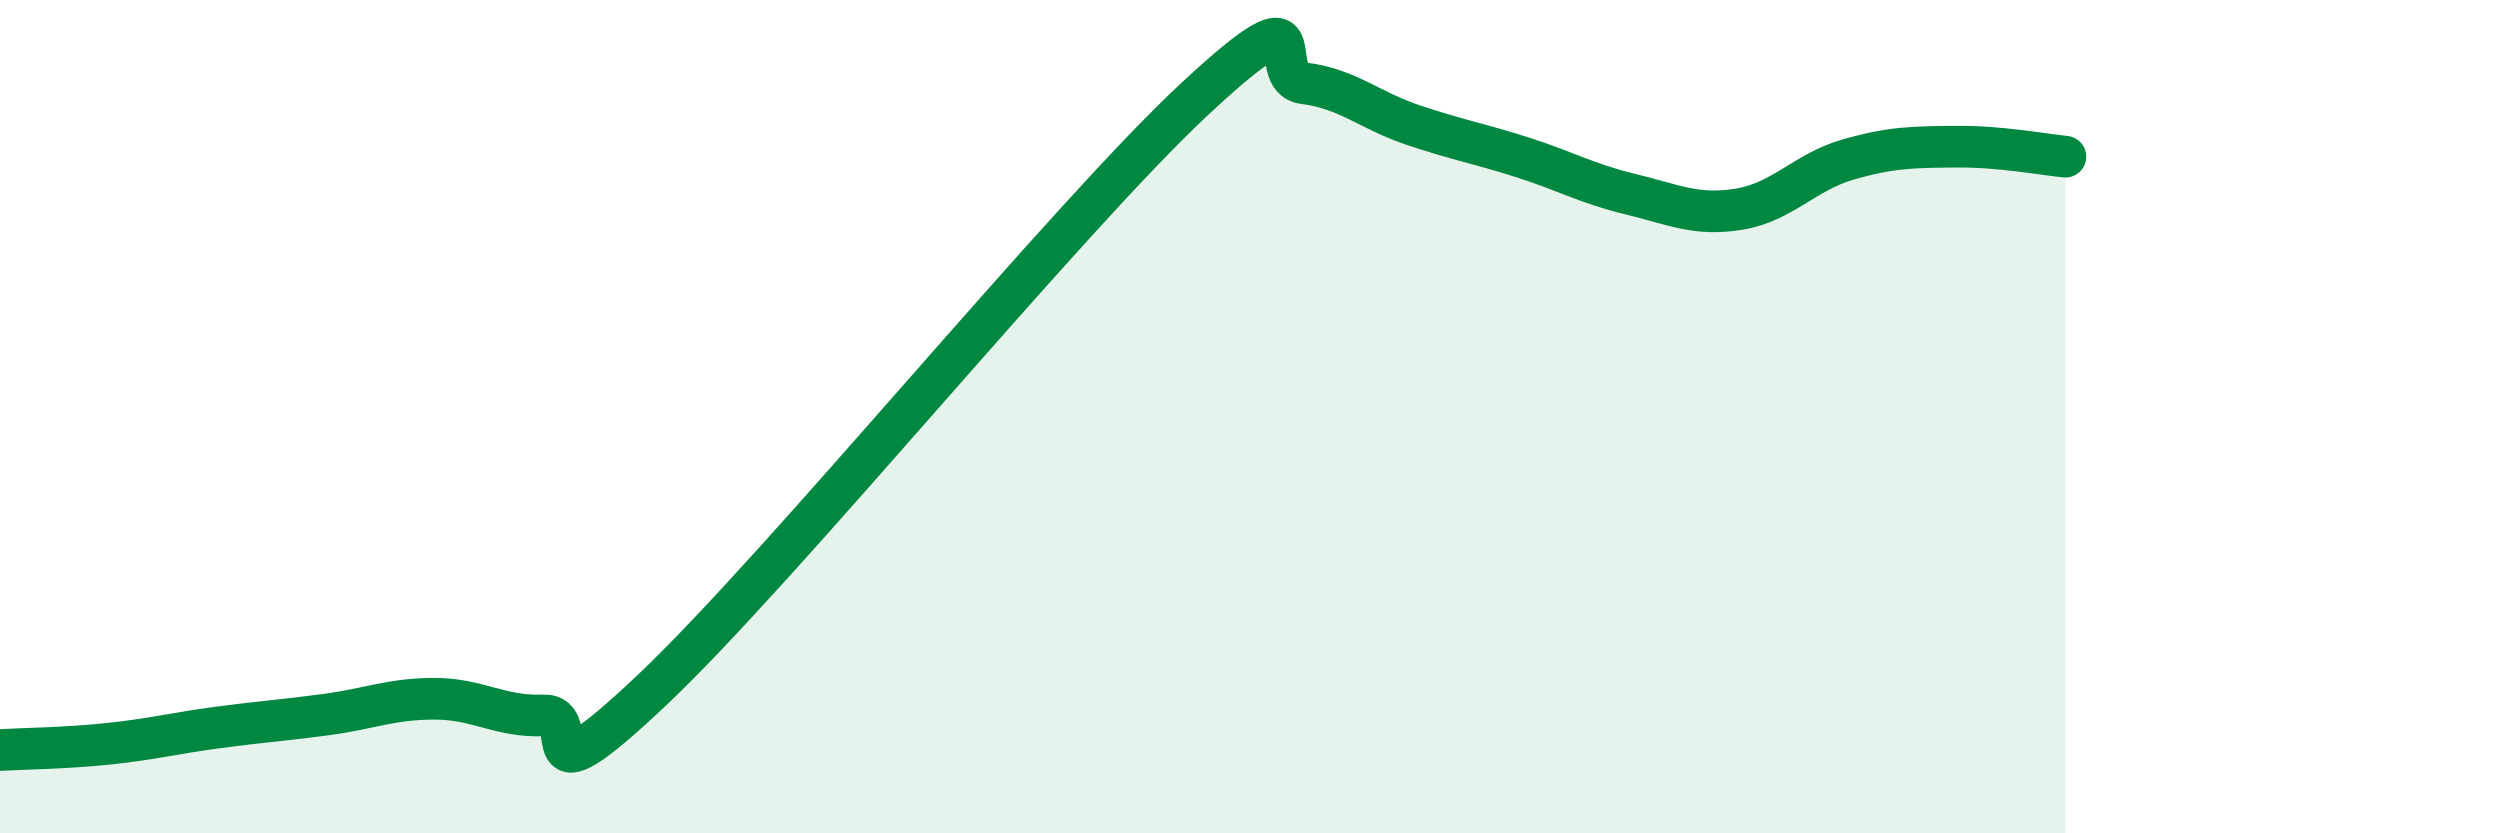
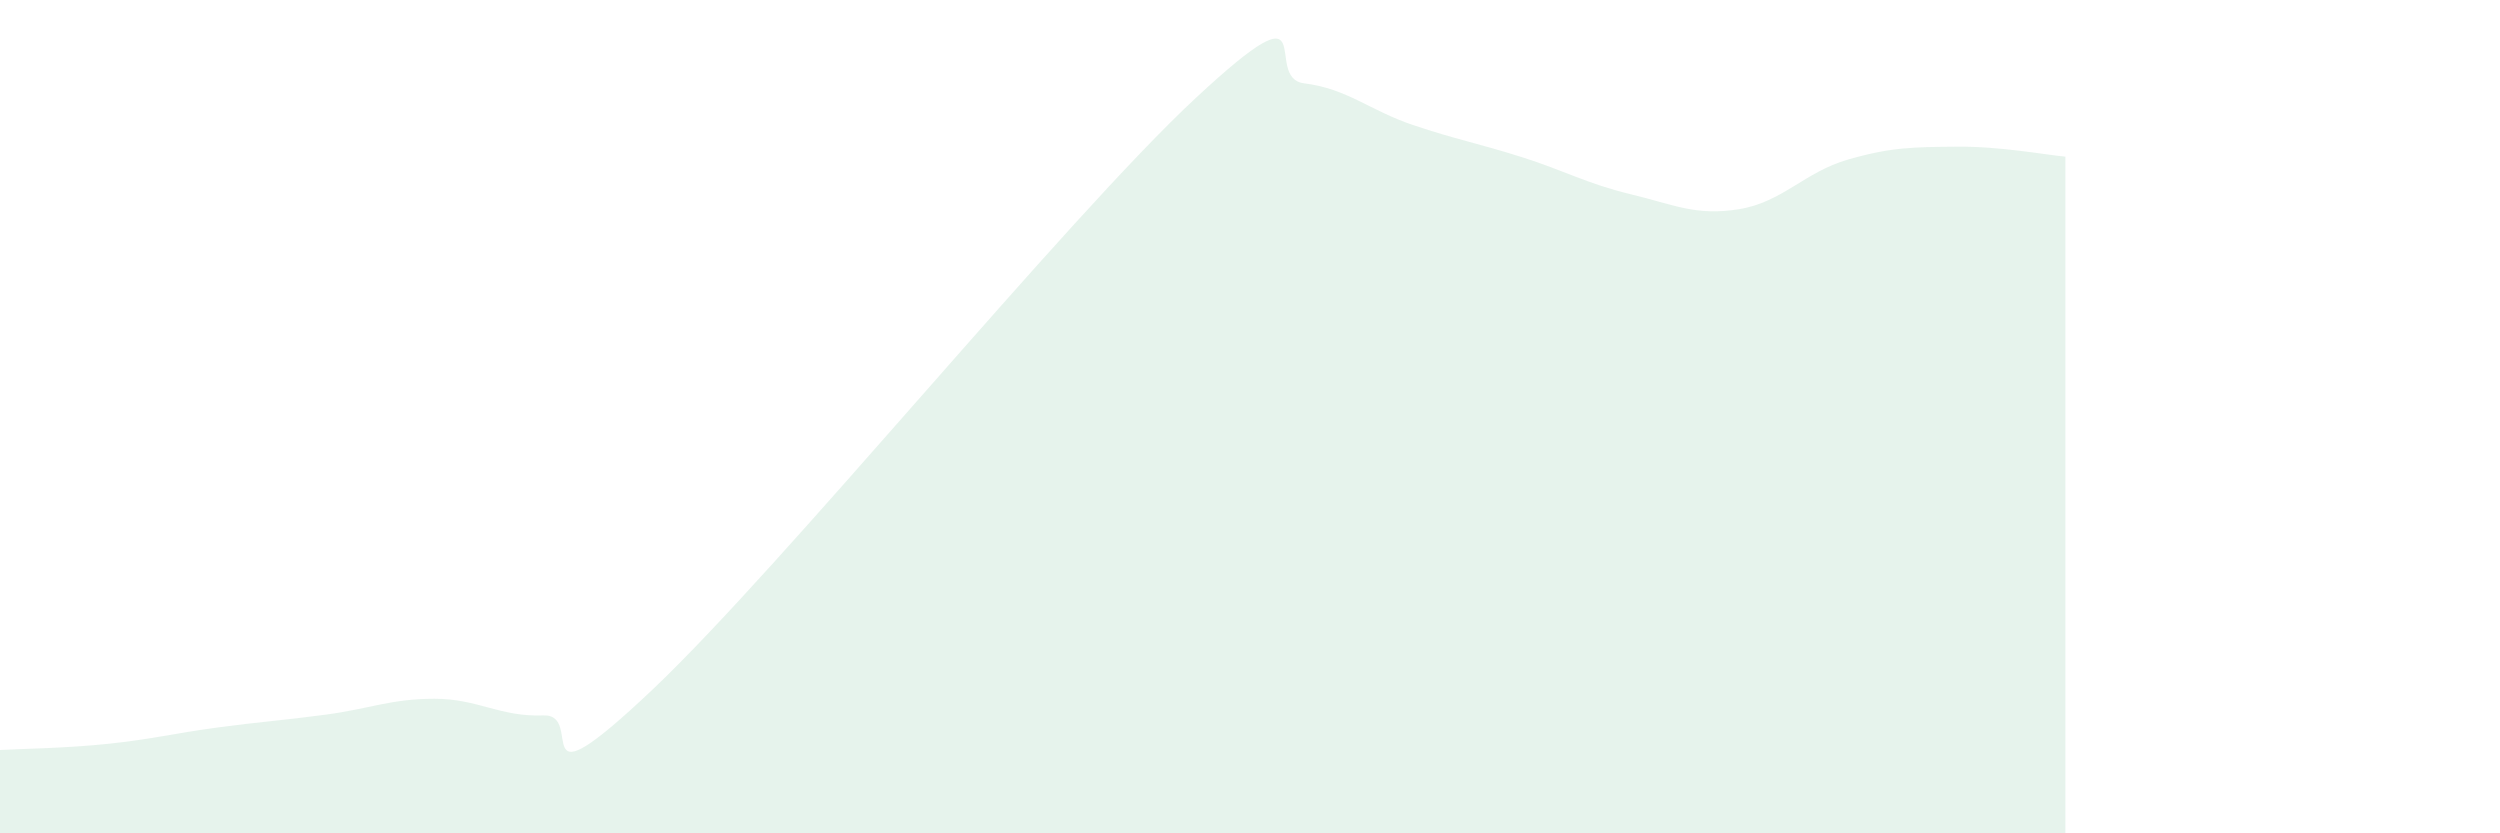
<svg xmlns="http://www.w3.org/2000/svg" width="60" height="20" viewBox="0 0 60 20">
  <path d="M 0,18 C 0.52,17.97 1.57,17.96 2.61,17.85 C 3.65,17.74 4.18,17.6 5.22,17.46 C 6.26,17.32 6.79,17.29 7.83,17.15 C 8.87,17.01 9.39,16.77 10.43,16.77 C 11.47,16.77 12,17.21 13.04,17.17 C 14.08,17.13 12.52,19.52 15.65,16.56 C 18.78,13.6 25.57,5.26 28.7,2.35 C 31.83,-0.56 30.26,1.87 31.3,2 C 32.34,2.13 32.87,2.65 33.91,3 C 34.95,3.35 35.48,3.44 36.52,3.77 C 37.56,4.1 38.09,4.41 39.13,4.66 C 40.17,4.91 40.7,5.19 41.74,5.02 C 42.78,4.85 43.31,4.13 44.35,3.83 C 45.39,3.53 45.92,3.53 46.96,3.52 C 48,3.51 49.05,3.71 49.57,3.76L49.57 20L0 20Z" fill="#008740" opacity="0.1" stroke-linecap="round" stroke-linejoin="round" />
-   <path d="M 0,18 C 0.52,17.97 1.57,17.96 2.61,17.85 C 3.65,17.74 4.18,17.6 5.22,17.46 C 6.26,17.32 6.79,17.29 7.83,17.15 C 8.87,17.01 9.39,16.77 10.43,16.77 C 11.47,16.77 12,17.21 13.04,17.17 C 14.08,17.13 12.52,19.52 15.65,16.56 C 18.78,13.6 25.57,5.26 28.7,2.35 C 31.83,-0.56 30.26,1.87 31.3,2 C 32.34,2.13 32.87,2.65 33.91,3 C 34.95,3.35 35.48,3.44 36.52,3.77 C 37.56,4.1 38.09,4.41 39.13,4.66 C 40.17,4.91 40.7,5.19 41.74,5.02 C 42.78,4.85 43.31,4.13 44.35,3.83 C 45.39,3.53 45.92,3.53 46.96,3.52 C 48,3.51 49.05,3.71 49.57,3.76" stroke="#008740" stroke-width="1" fill="none" stroke-linecap="round" stroke-linejoin="round" />
</svg>